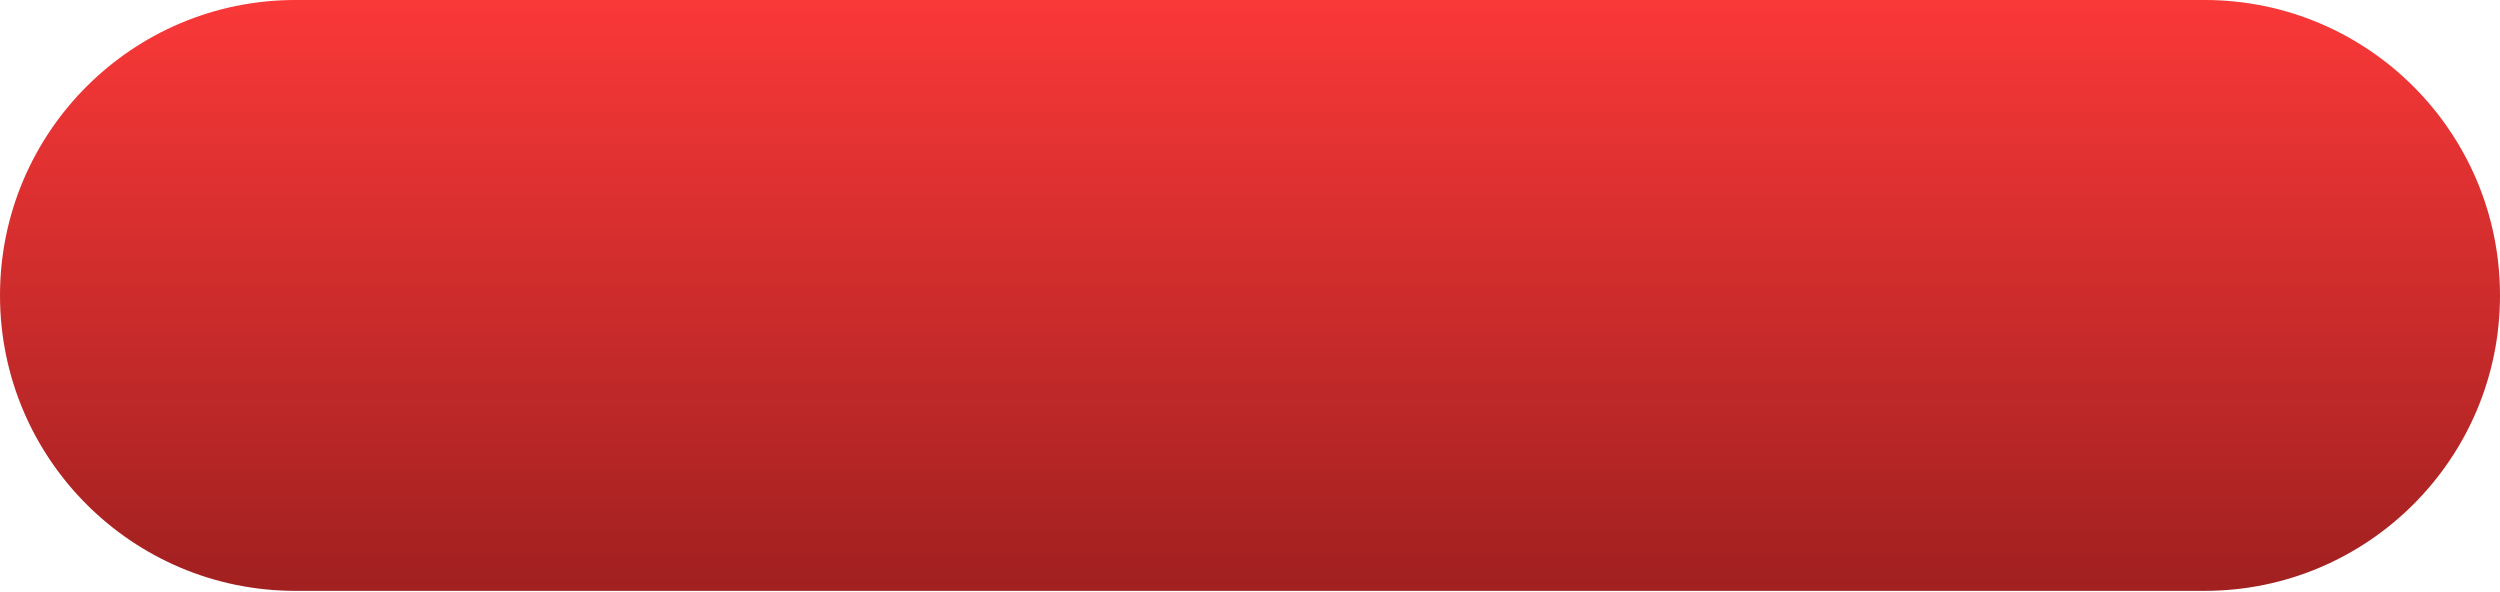
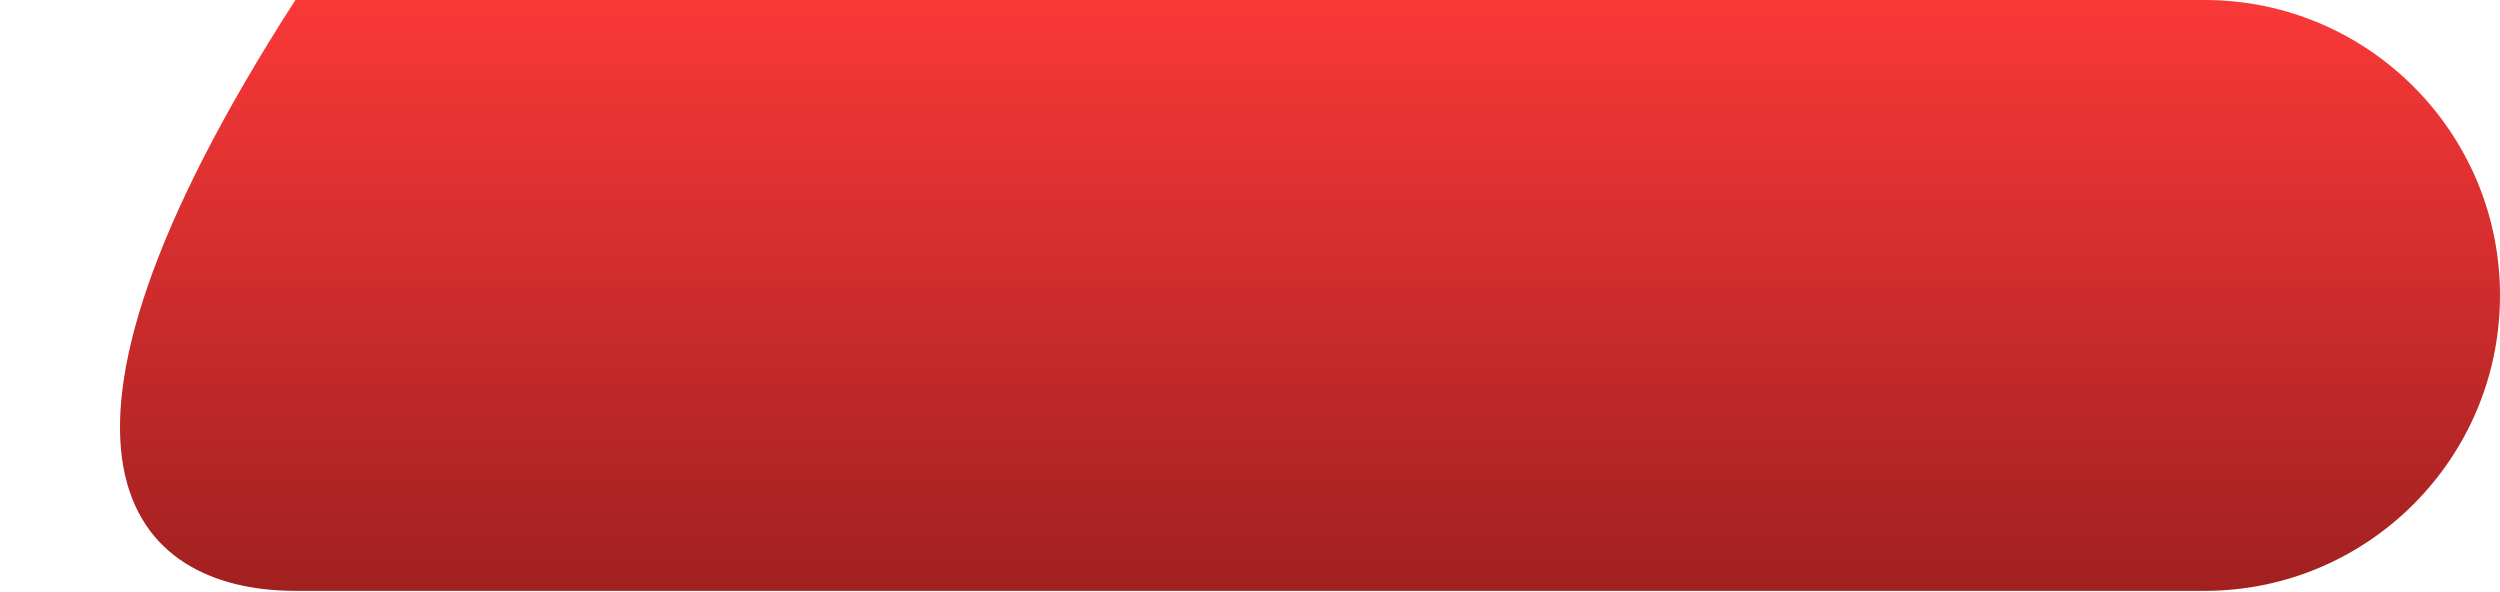
<svg xmlns="http://www.w3.org/2000/svg" width="38" height="9" viewBox="0 0 38 9" fill="none">
-   <path d="M4.49 8.981H33.51C35.989 8.981 38 6.97 38 4.49C38 2.011 35.989 0 33.51 0H4.49C2.011 0 0 2.011 0 4.49C0 6.97 2.01 8.981 4.49 8.981Z" fill="url(#paint0_linear)" />
+   <path d="M4.49 8.981H33.51C35.989 8.981 38 6.97 38 4.49C38 2.011 35.989 0 33.51 0H4.49C0 6.97 2.01 8.981 4.49 8.981Z" fill="url(#paint0_linear)" />
  <defs>
    <linearGradient id="paint0_linear" x1="19" y1="0" x2="19" y2="8.981" gradientUnits="userSpaceOnUse">
      <stop stop-color="#FA3838" />
      <stop offset="1" stop-color="#A12020" />
    </linearGradient>
  </defs>
</svg>